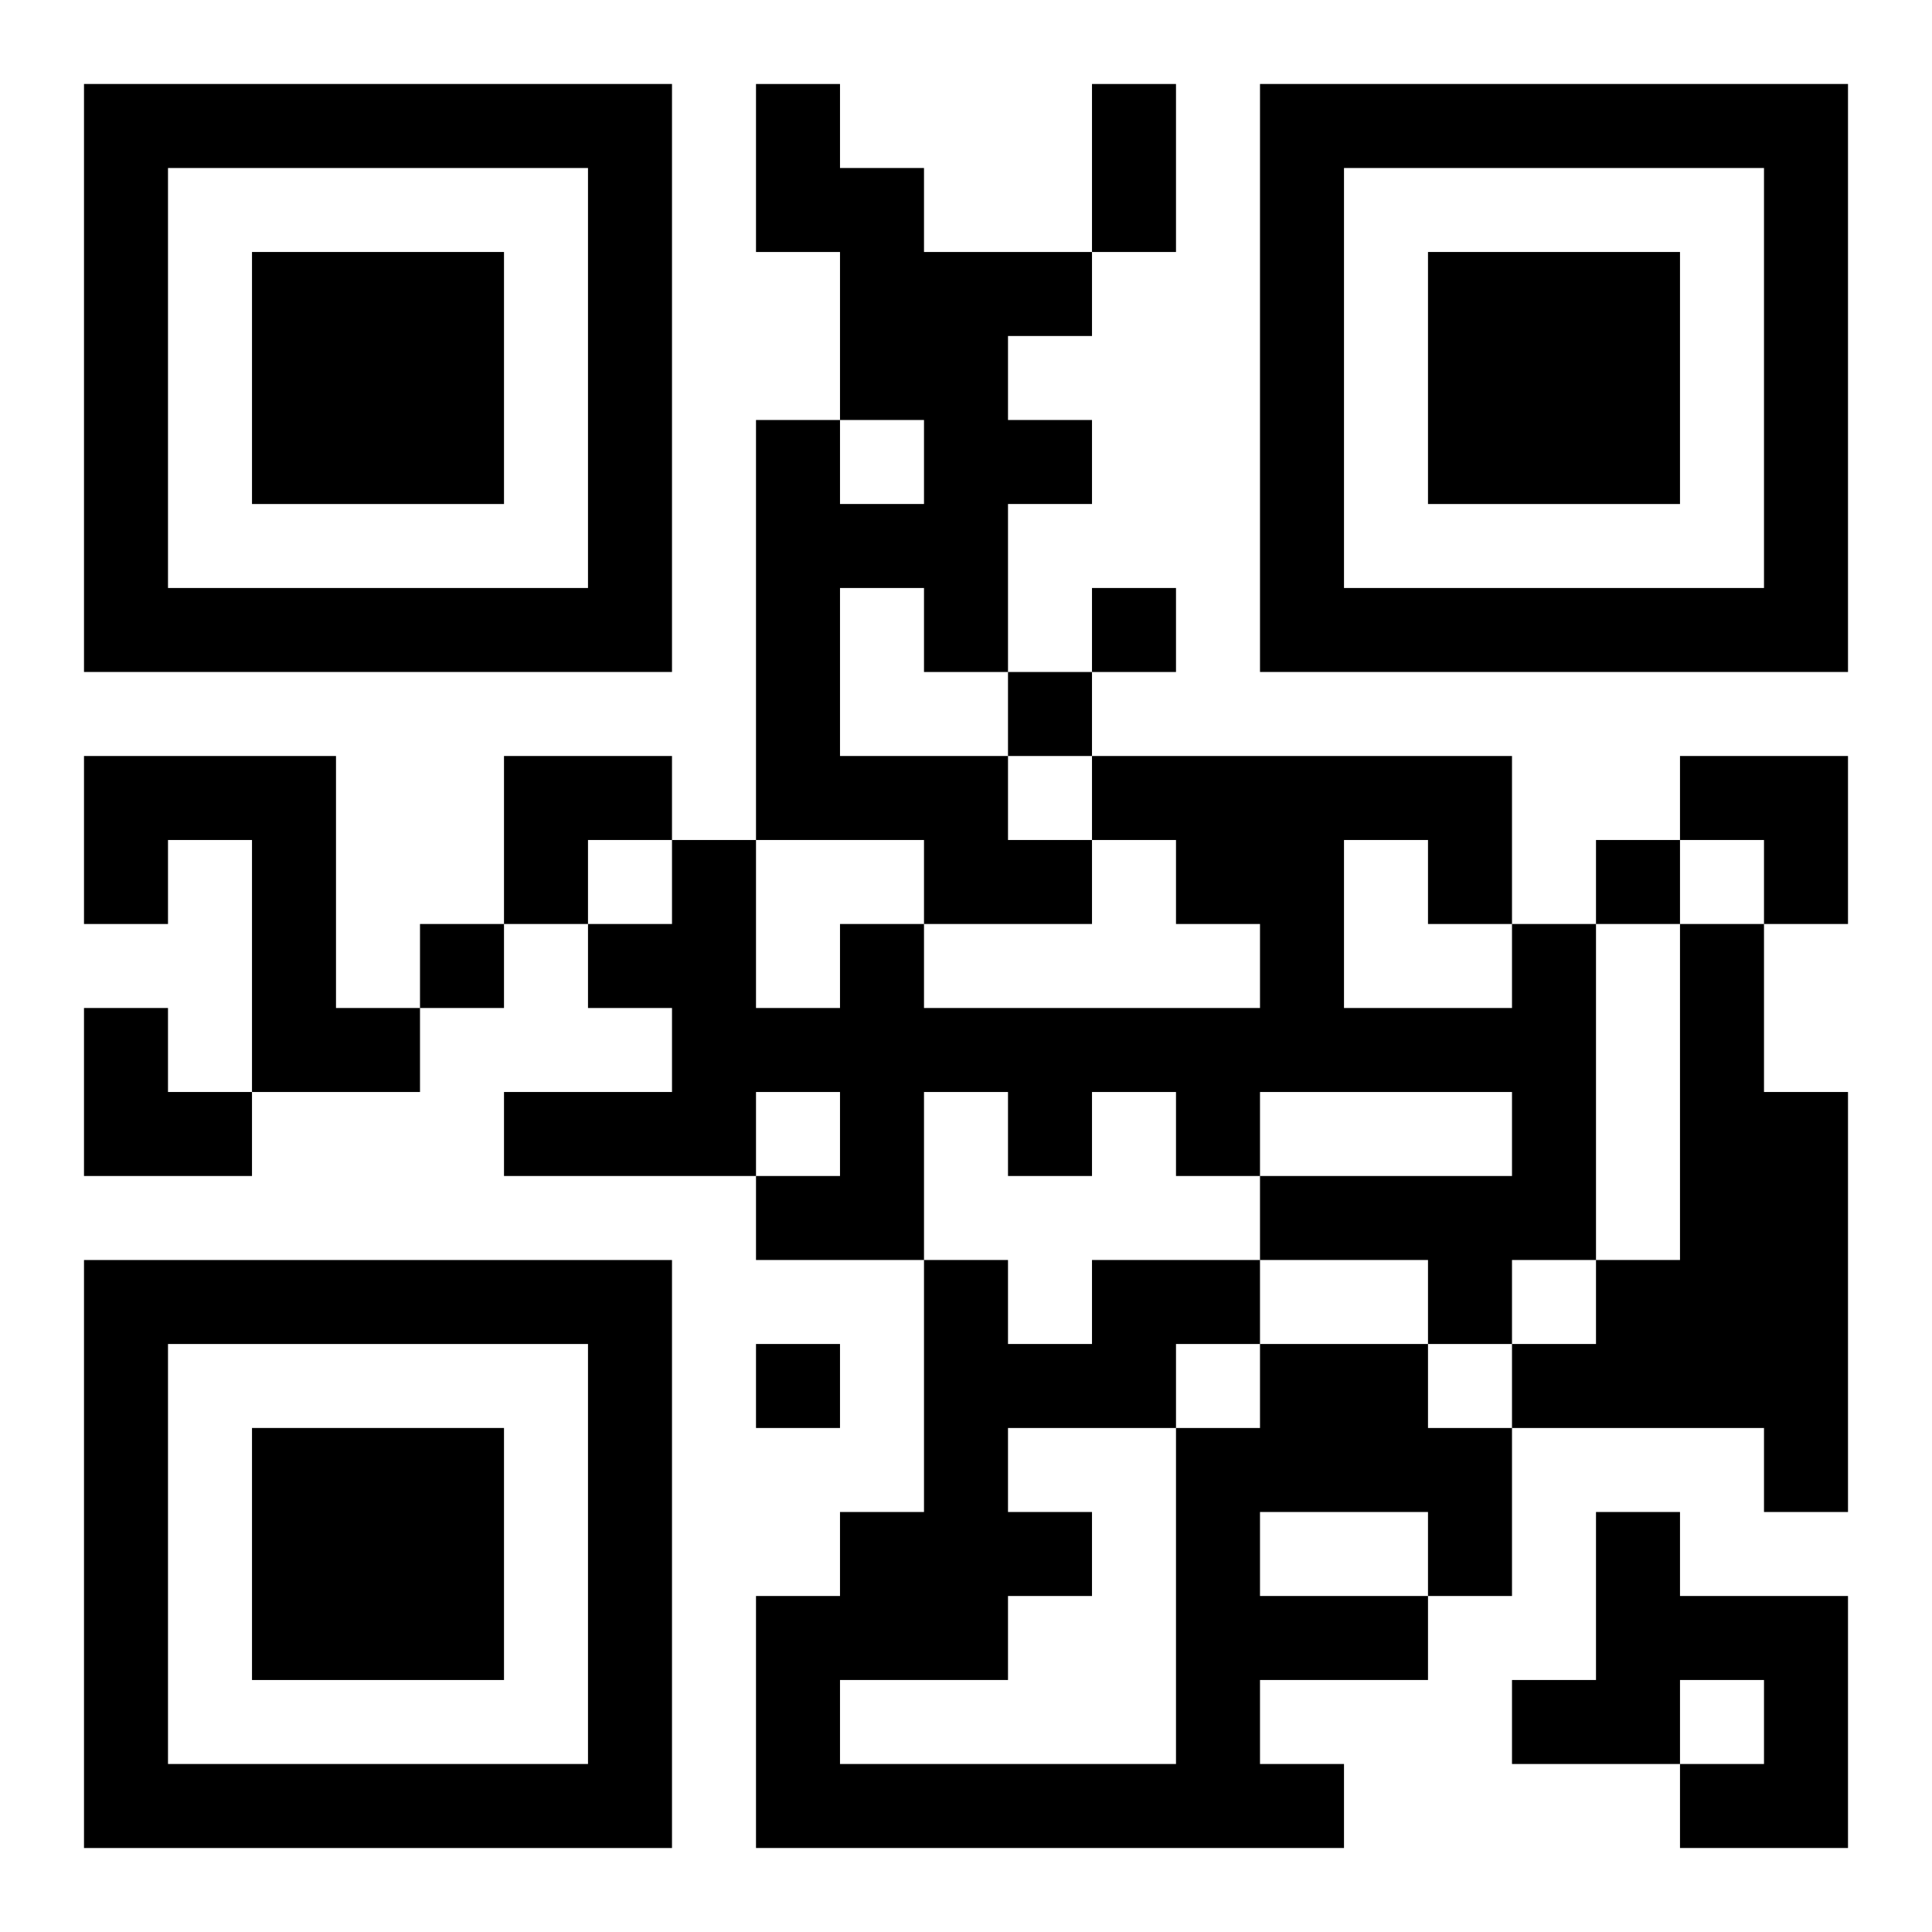
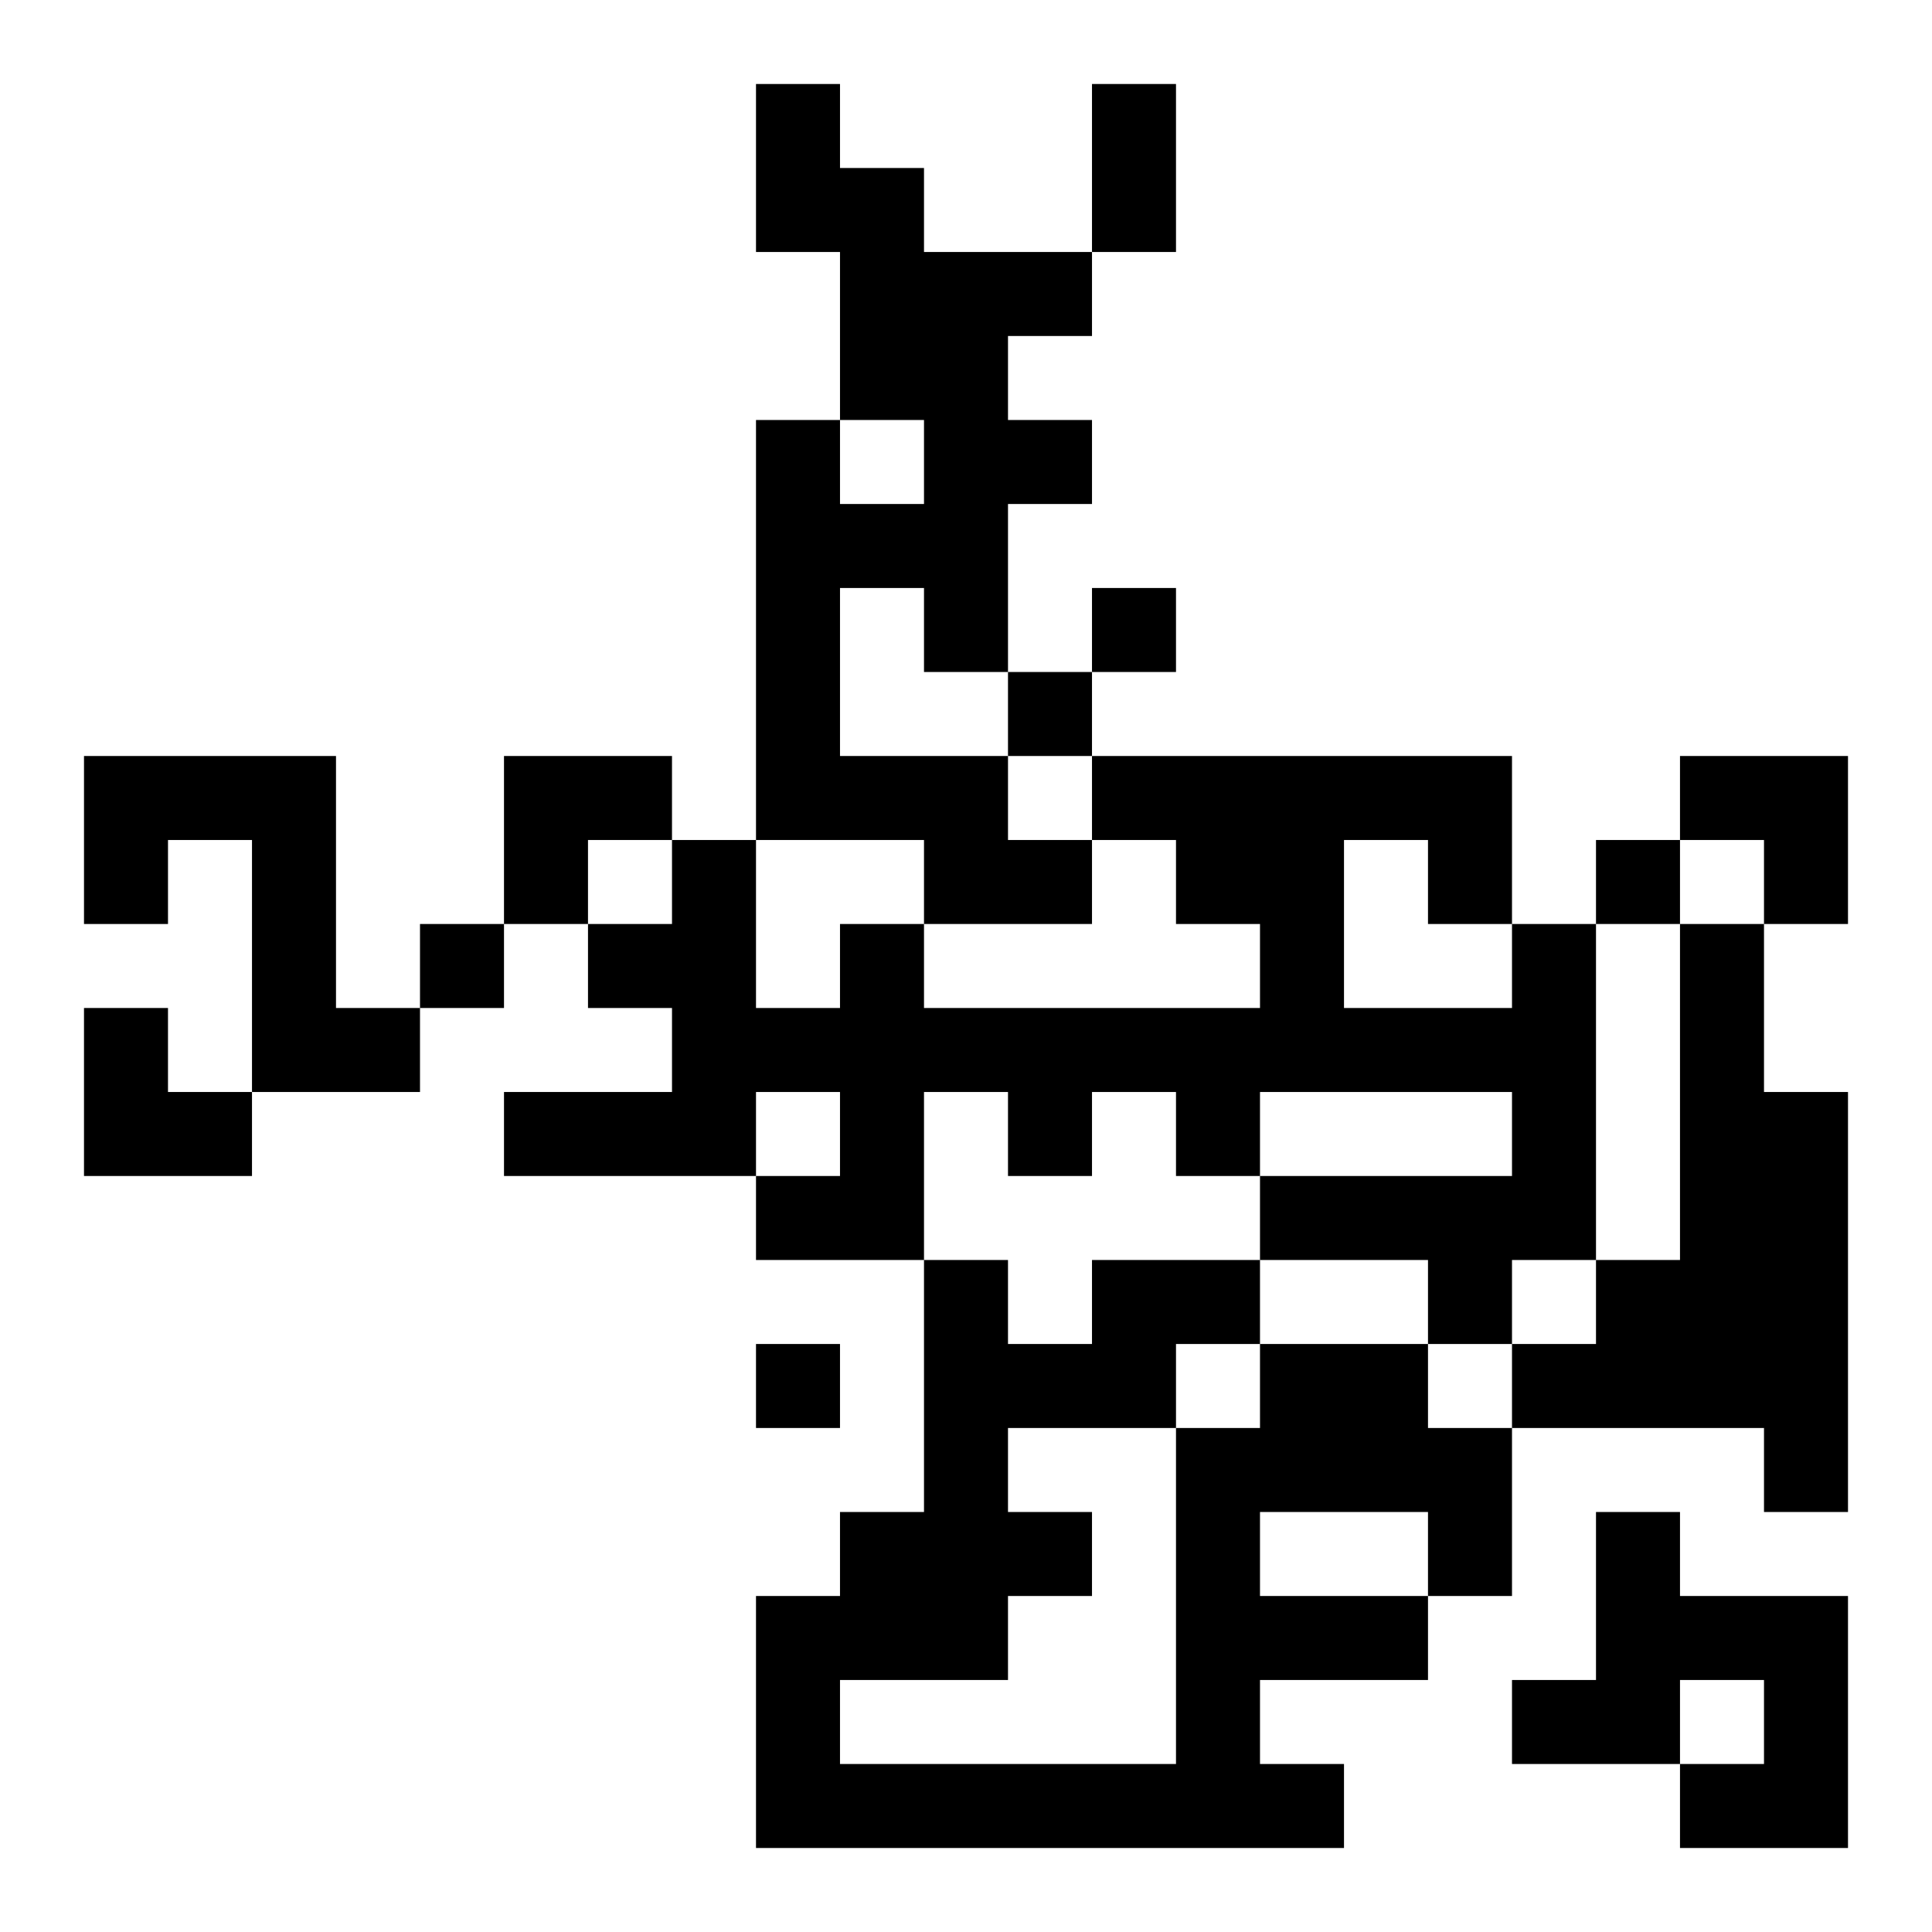
<svg xmlns="http://www.w3.org/2000/svg" xmlns:xlink="http://www.w3.org/1999/xlink" width="250" height="250" baseProfile="full" version="1.1" viewBox="-1 -1 23 23">
  <symbol id="a">
-     <path d="m0 7v7h7v-7h-7zm1 1h5v5h-5v-5zm1 1v3h3v-3h-3z" />
-   </symbol>
+     </symbol>
  <use y="-7" xlink:href="#a" />
  <use y="7" xlink:href="#a" />
  <use x="14" y="-7" xlink:href="#a" />
  <path d="m8 0h1v1h1v1h2v1h-1v1h1v1h-1v2h-1v-1h-1v2h2v1h1v1h-2v-1h-2v-5h1v1h1v-1h-1v-2h-1v-2m-8 8h3v3h1v1h-2v-3h-1v1h-1v-2m17 2h1v4h-1v1h-1v-1h-2v-1h3v-1h-3v1h-1v-1h-1v1h-1v-1h-1v2h-2v-1h1v-1h-1v1h-3v-1h2v-1h-1v-1h1v-1h1v2h1v-1h1v1h4v-1h-1v-1h-1v-1h5v2m-2-1v2h2v-1h-1v-1h-1m4 1h1v2h1v5h-1v-1h-3v-1h1v-1h1v-4m-5 5h2v1h1v2h-1v1h-2v1h1v1h-7v-3h1v-1h1v-3h1v1h1v-1h2v1m0 2v1h2v-1h-2m-1-2v1h1v-1h-1m-2 1v1h1v1h-1v1h-2v1h4v-4h-2m7 1h1v1h2v3h-2v-1h1v-1h-1v1h-2v-1h1v-2m-6-11v1h1v-1h-1m-1 1v1h1v-1h-1m7 2v1h1v-1h-1m-14 1v1h1v-1h-1m4 5v1h1v-1h-1m4-15h1v2h-1v-2m-7 8h2v1h-1v1h-1zm14 0h2v2h-1v-1h-1zm-19 3h1v1h1v1h-2z" />
</svg>